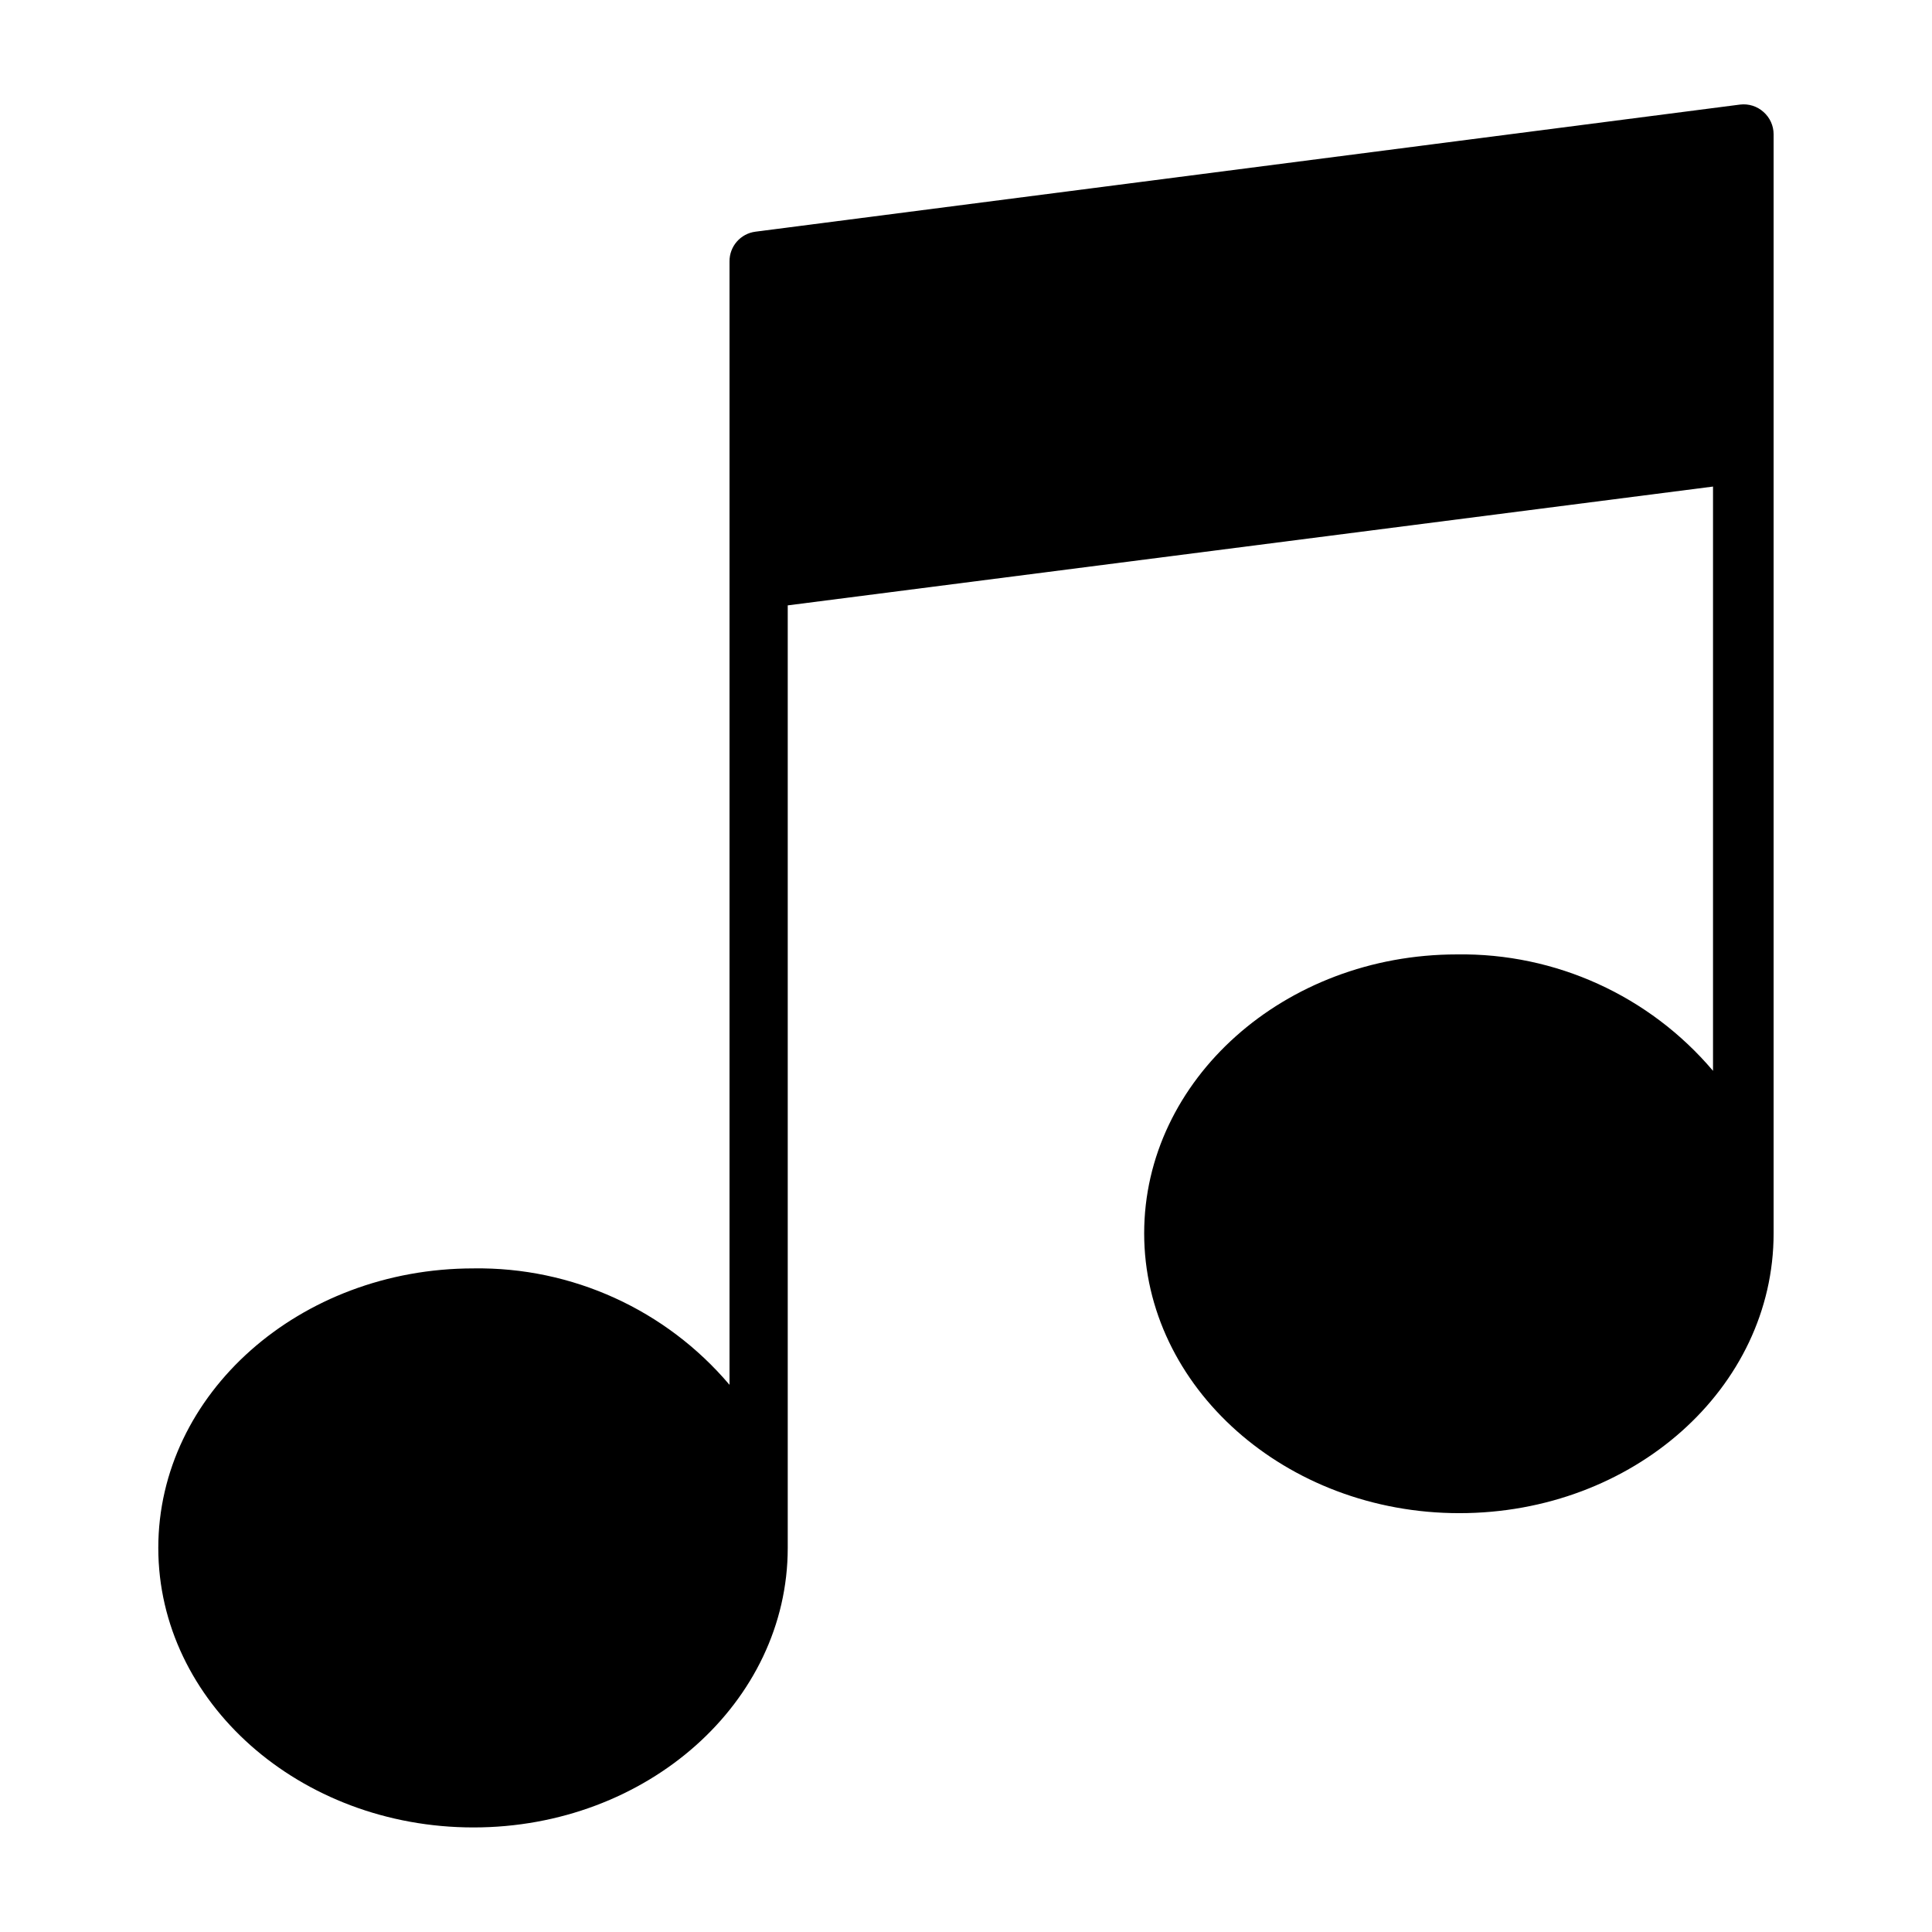
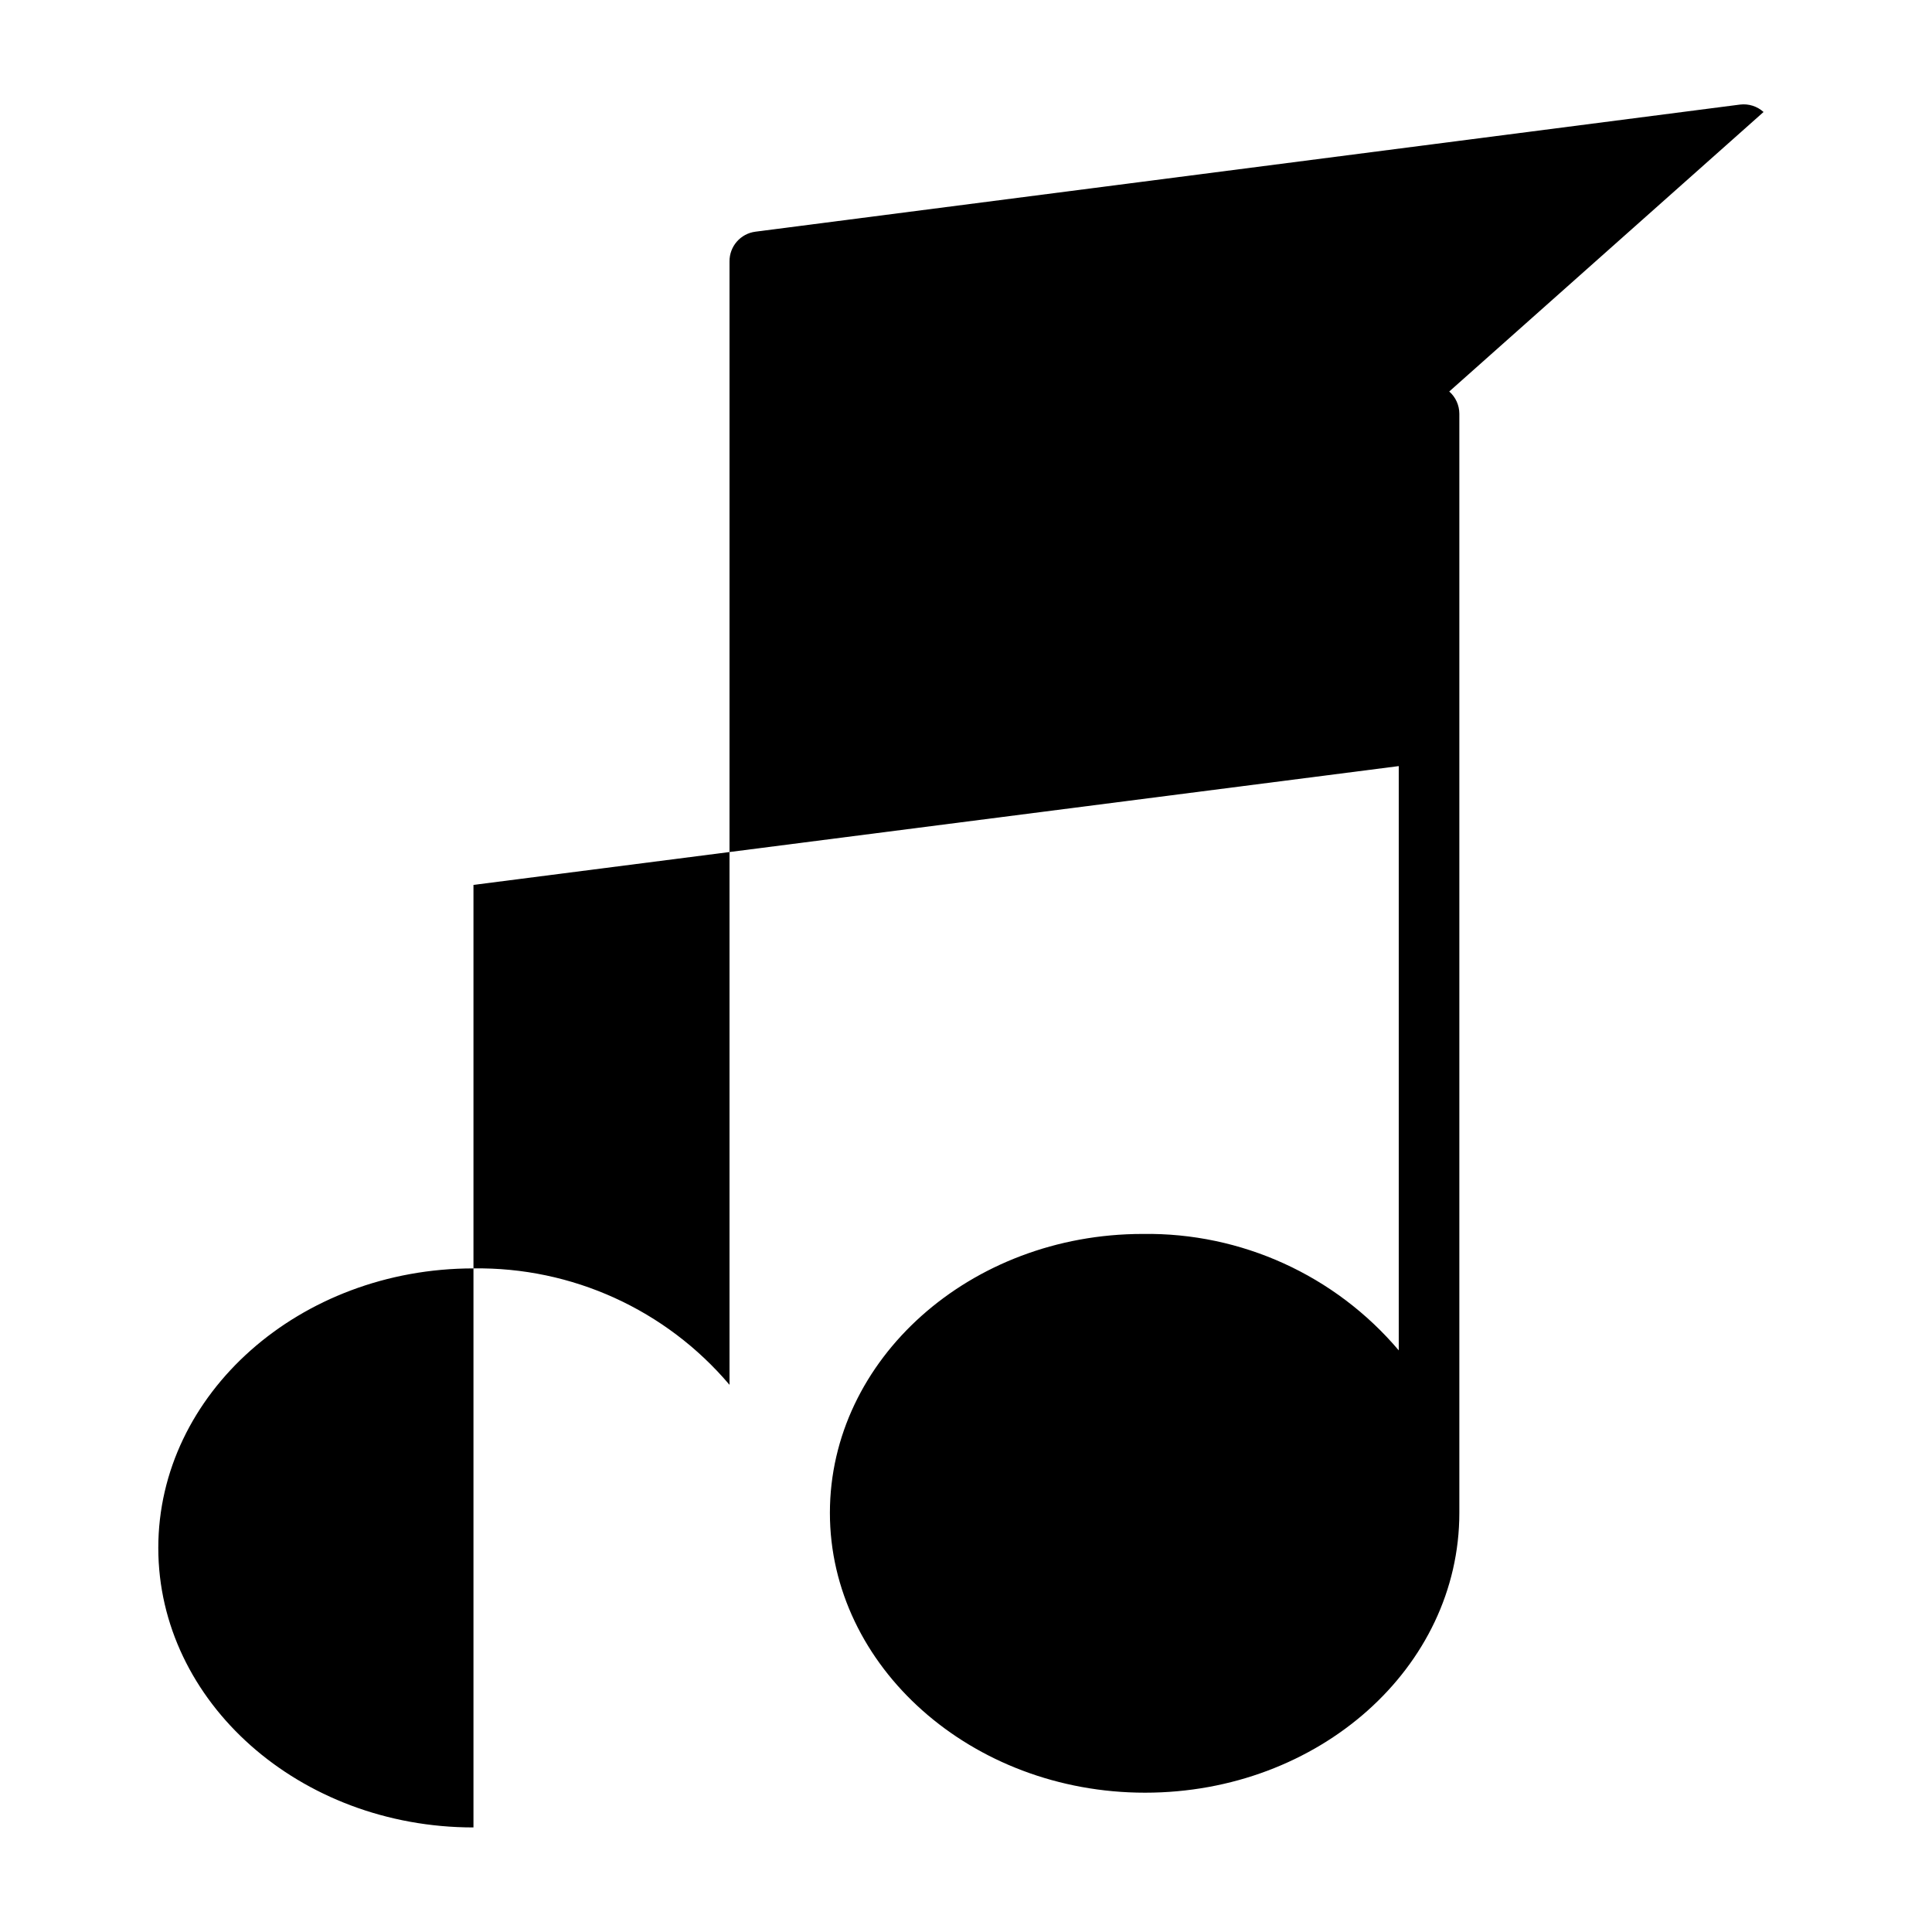
<svg xmlns="http://www.w3.org/2000/svg" fill="#000000" width="800px" height="800px" version="1.1" viewBox="144 144 512 512">
-   <path d="m611.36 173.68c-1.691-1.527-3.961-2.242-6.219-1.969l-260.96 33.691c-3.945 0.516-6.883 3.894-6.852 7.871v297.72c-16.863-19.918-41.758-31.242-67.855-30.855-46.051 0-83.523 33.219-83.523 74.074 0 40.855 37.473 74.078 83.523 74.078s83.285-33.223 83.285-74.078v-249.78l245.21-31.488v154.84c-16.863-19.918-41.762-31.242-67.855-30.855-45.738 0-82.895 33.219-82.895 73.918 0 40.699 37.473 74.156 83.523 74.156 46.051-0.004 83.285-33.145 83.285-74.156v-291.27c-0.004-2.262-0.977-4.41-2.676-5.902z" />
+   <path d="m611.36 173.68c-1.691-1.527-3.961-2.242-6.219-1.969l-260.96 33.691c-3.945 0.516-6.883 3.894-6.852 7.871v297.72c-16.863-19.918-41.758-31.242-67.855-30.855-46.051 0-83.523 33.219-83.523 74.074 0 40.855 37.473 74.078 83.523 74.078v-249.78l245.21-31.488v154.84c-16.863-19.918-41.762-31.242-67.855-30.855-45.738 0-82.895 33.219-82.895 73.918 0 40.699 37.473 74.156 83.523 74.156 46.051-0.004 83.285-33.145 83.285-74.156v-291.27c-0.004-2.262-0.977-4.41-2.676-5.902z" />
</svg>